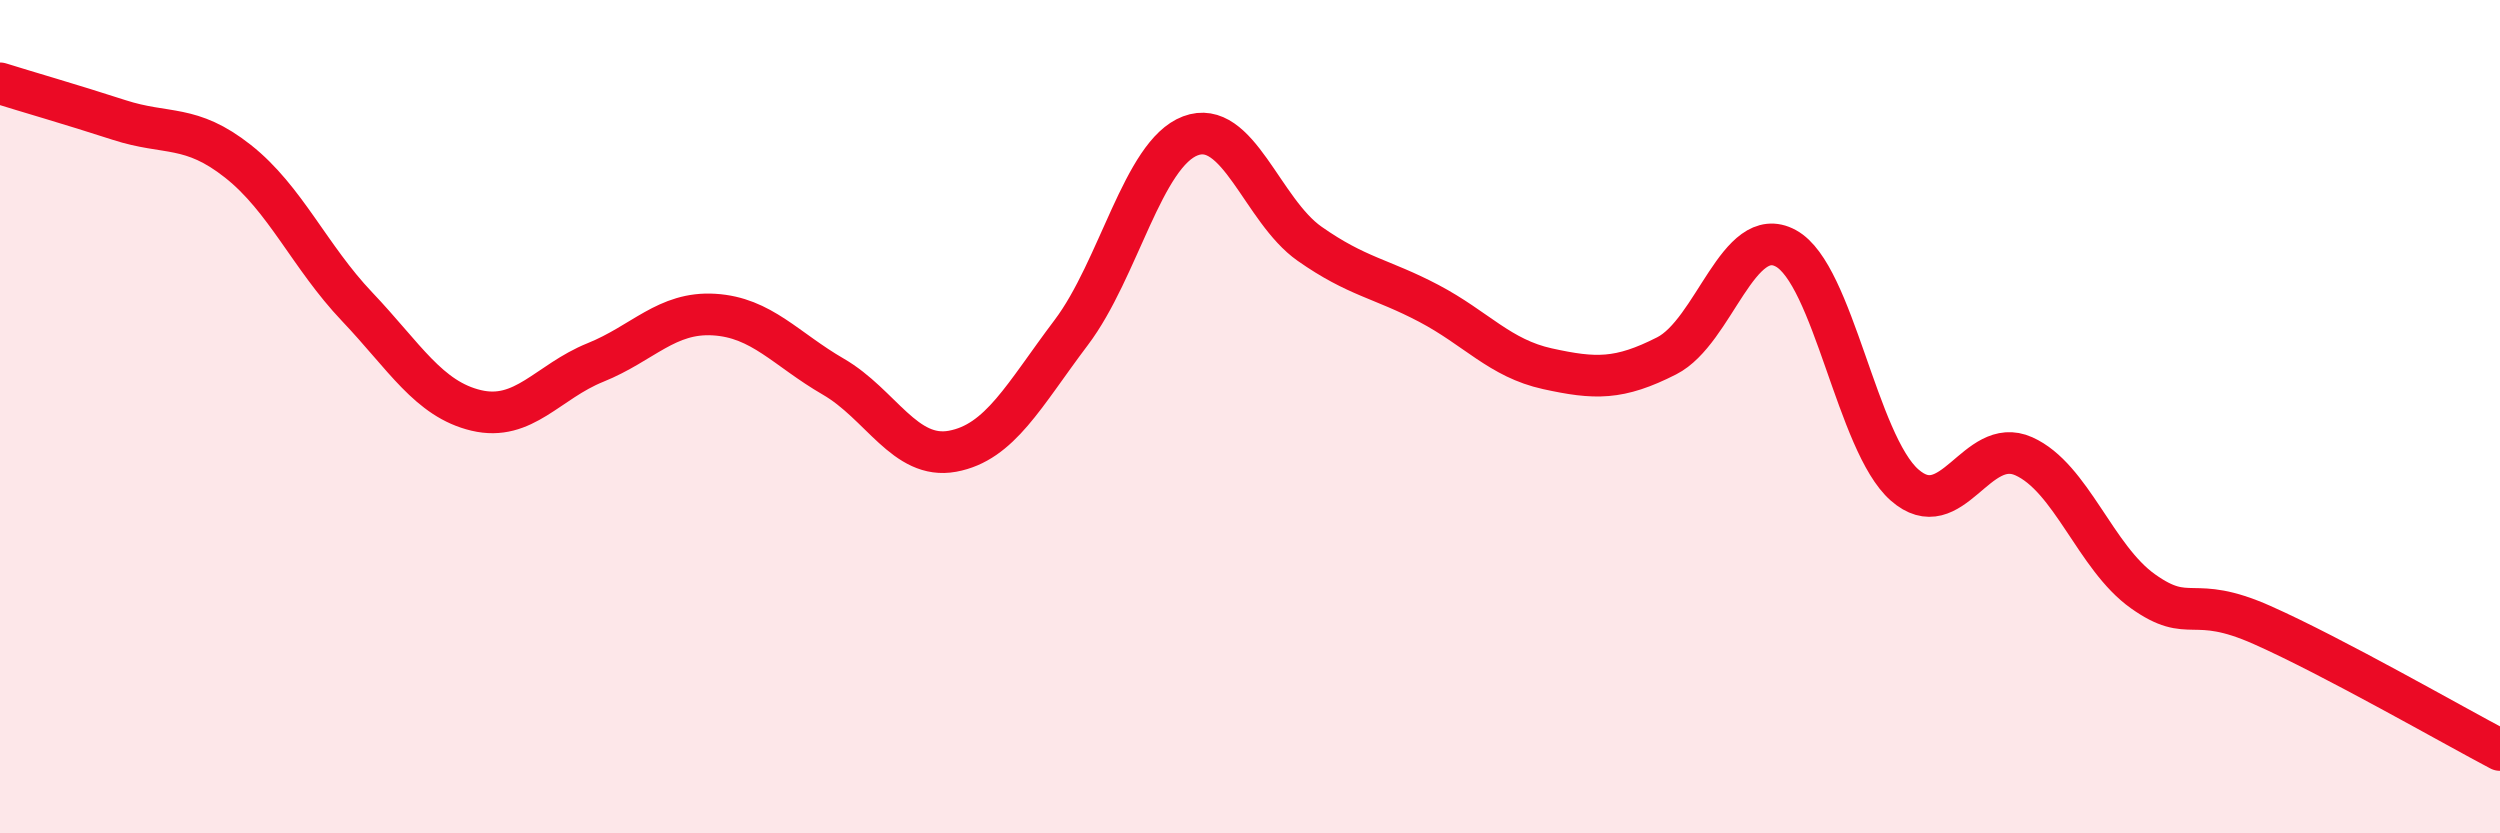
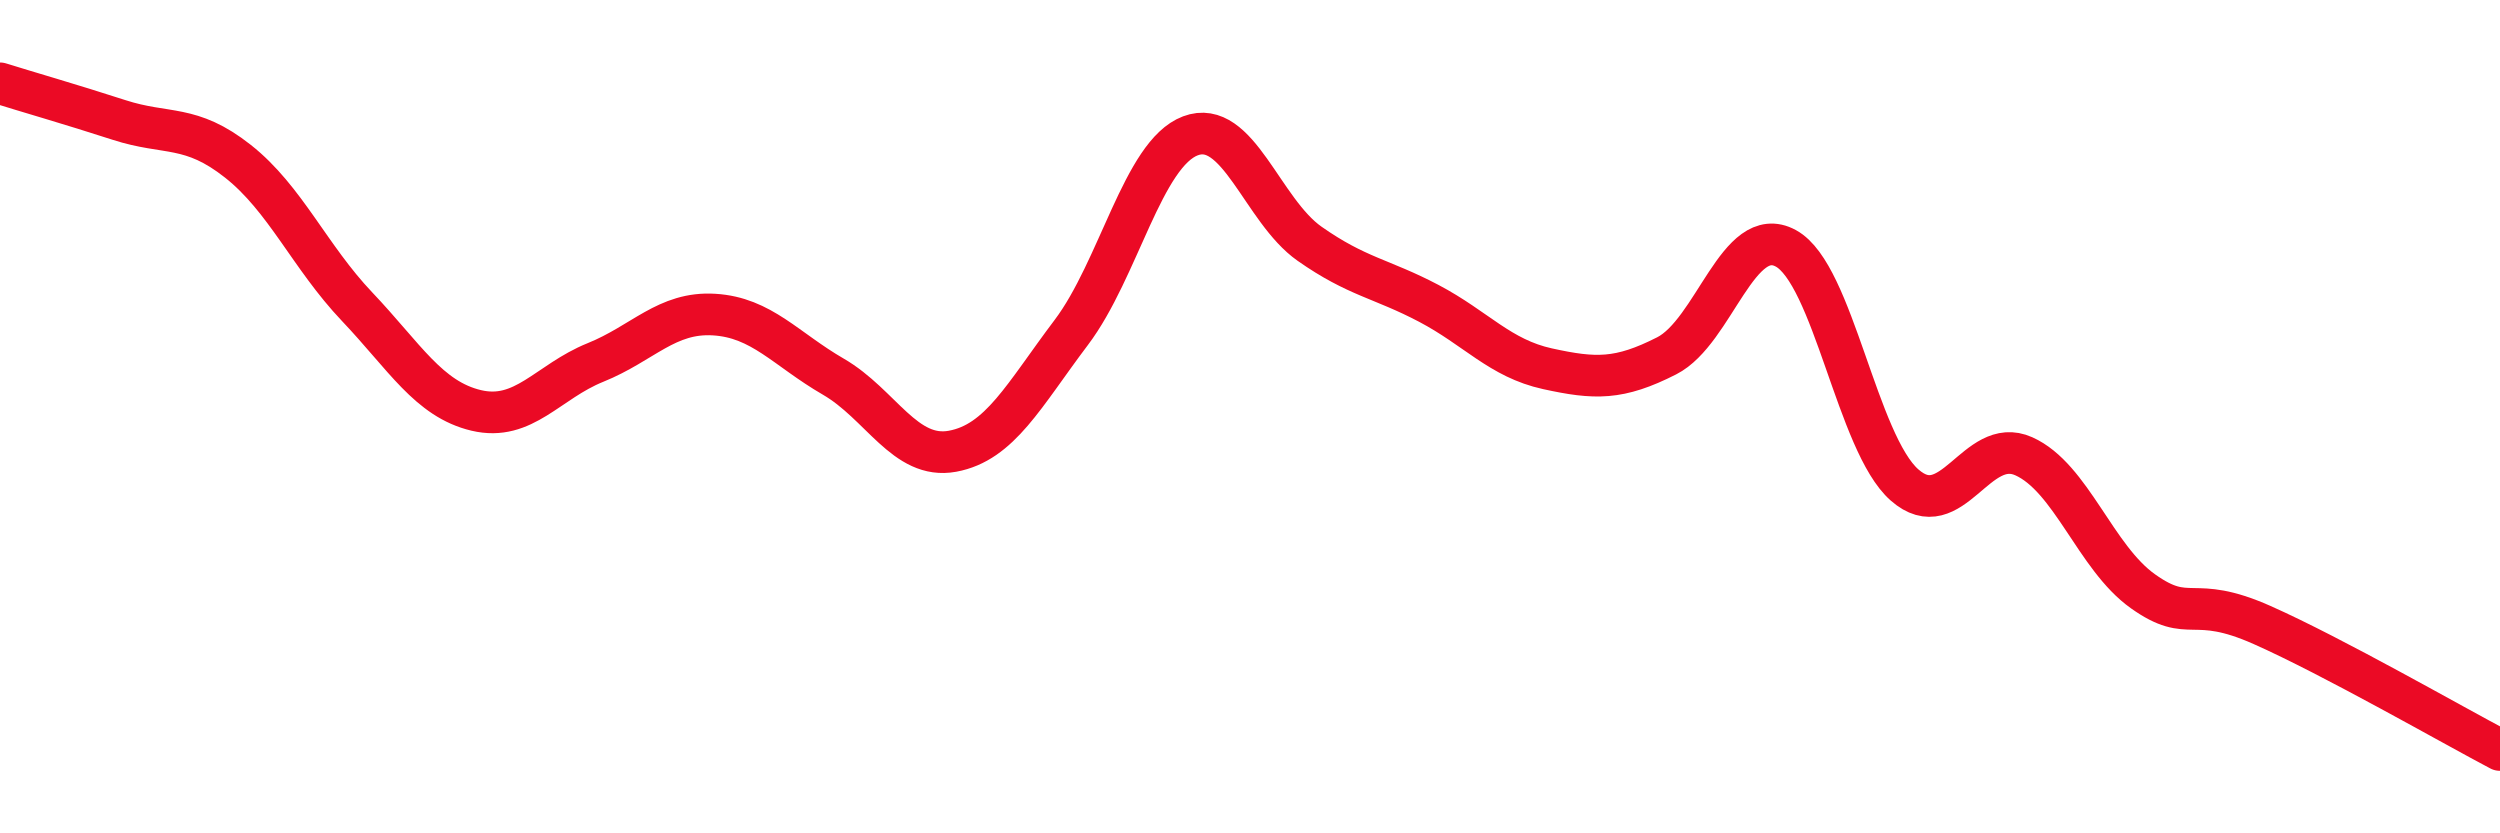
<svg xmlns="http://www.w3.org/2000/svg" width="60" height="20" viewBox="0 0 60 20">
-   <path d="M 0,2 C 0.57,2.18 1.72,2.51 2.86,2.88 C 4,3.25 4.57,2.97 5.71,3.87 C 6.85,4.77 7.43,6.16 8.57,7.36 C 9.71,8.56 10.29,9.58 11.43,9.85 C 12.57,10.12 13.15,9.16 14.29,8.7 C 15.43,8.24 16,7.48 17.14,7.55 C 18.28,7.62 18.86,8.38 20,9.04 C 21.14,9.7 21.72,11.04 22.86,10.83 C 24,10.62 24.57,9.49 25.71,7.98 C 26.85,6.47 27.43,3.69 28.57,3.26 C 29.71,2.83 30.29,5.05 31.43,5.85 C 32.57,6.65 33.15,6.68 34.29,7.28 C 35.43,7.88 36,8.6 37.14,8.85 C 38.28,9.1 38.86,9.12 40,8.54 C 41.14,7.96 41.72,5.34 42.86,5.96 C 44,6.58 44.57,10.64 45.71,11.64 C 46.85,12.64 47.43,10.44 48.57,10.95 C 49.71,11.46 50.29,13.38 51.43,14.19 C 52.57,15 52.58,14.24 54.29,15 C 56,15.76 58.86,17.4 60,18L60 20L0 20Z" fill="#EB0A25" opacity="0.1" stroke-linecap="round" stroke-linejoin="round" />
  <path d="M 0,2 C 0.57,2.18 1.72,2.51 2.86,2.88 C 4,3.25 4.57,2.97 5.71,3.87 C 6.85,4.77 7.43,6.16 8.57,7.36 C 9.71,8.56 10.29,9.58 11.43,9.85 C 12.57,10.12 13.15,9.16 14.29,8.7 C 15.43,8.24 16,7.48 17.14,7.55 C 18.28,7.62 18.86,8.38 20,9.04 C 21.14,9.7 21.72,11.04 22.86,10.83 C 24,10.62 24.57,9.49 25.71,7.98 C 26.85,6.47 27.43,3.69 28.57,3.26 C 29.71,2.83 30.29,5.05 31.43,5.85 C 32.57,6.65 33.15,6.68 34.29,7.28 C 35.43,7.88 36,8.6 37.14,8.85 C 38.28,9.1 38.86,9.12 40,8.54 C 41.14,7.96 41.72,5.34 42.86,5.96 C 44,6.58 44.57,10.64 45.71,11.64 C 46.85,12.64 47.43,10.44 48.57,10.95 C 49.71,11.46 50.29,13.38 51.43,14.19 C 52.57,15 52.58,14.24 54.29,15 C 56,15.76 58.86,17.4 60,18" stroke="#EB0A25" stroke-width="1" fill="none" stroke-linecap="round" stroke-linejoin="round" />
</svg>